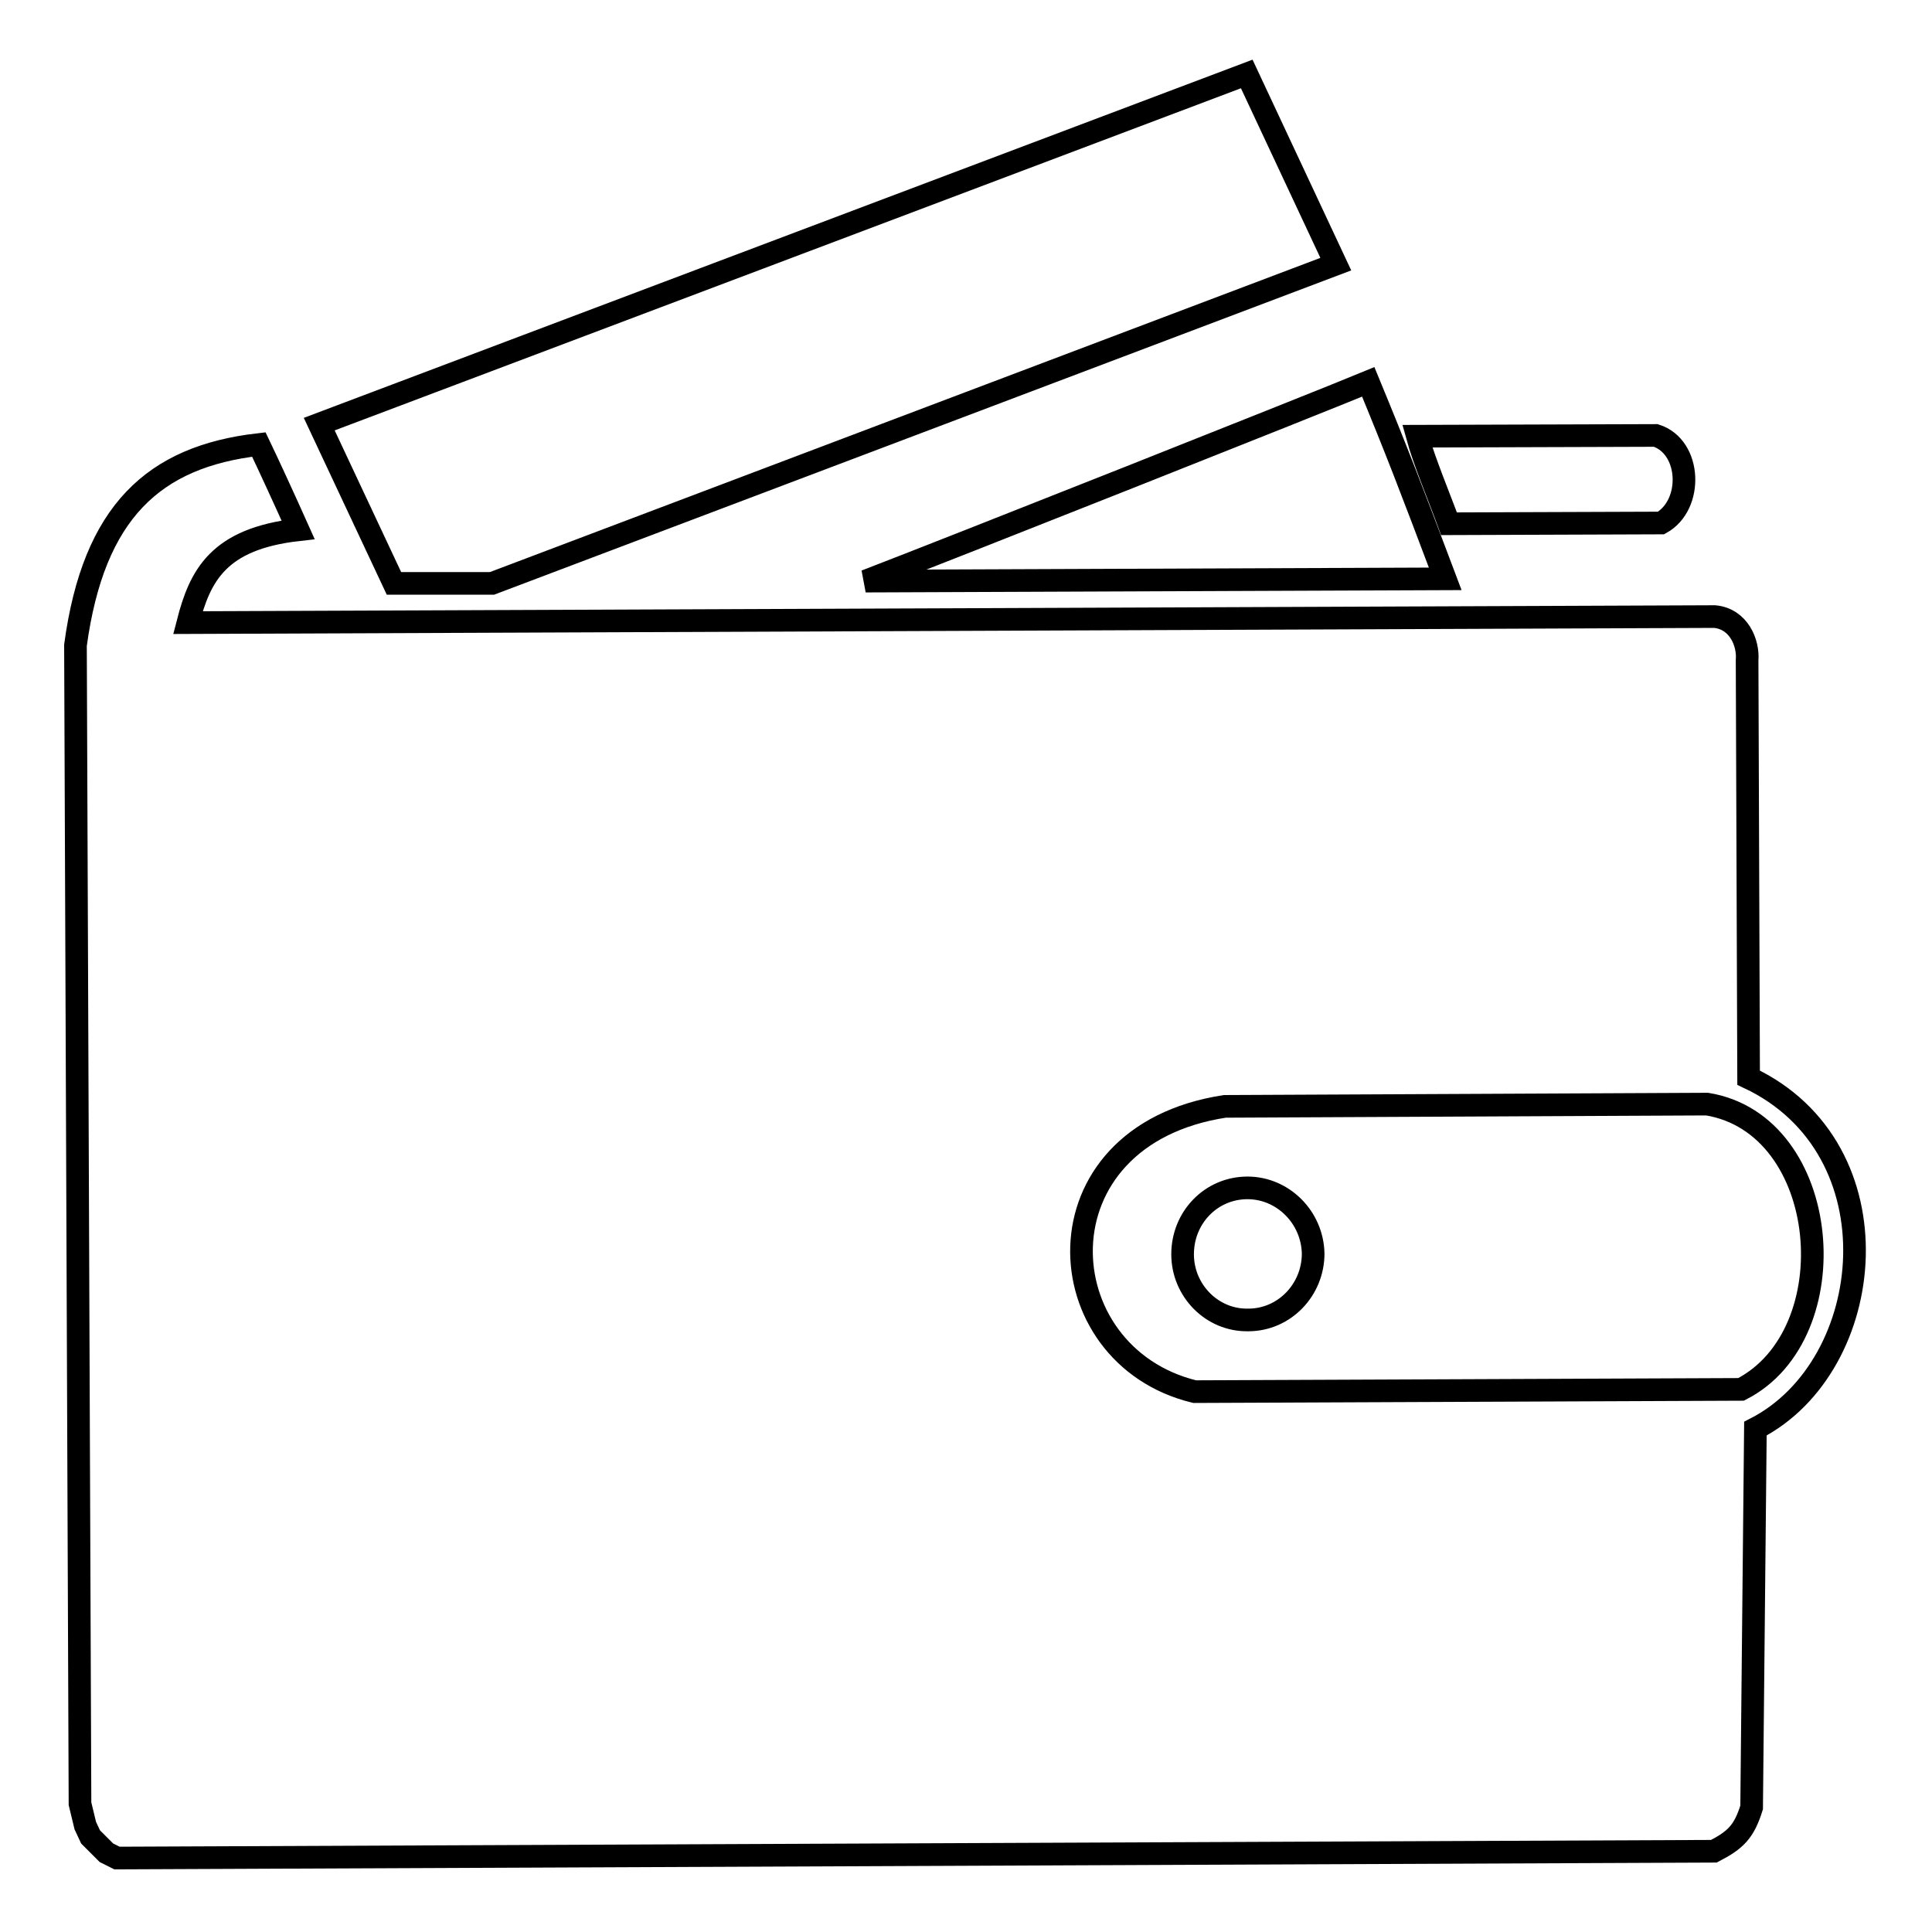
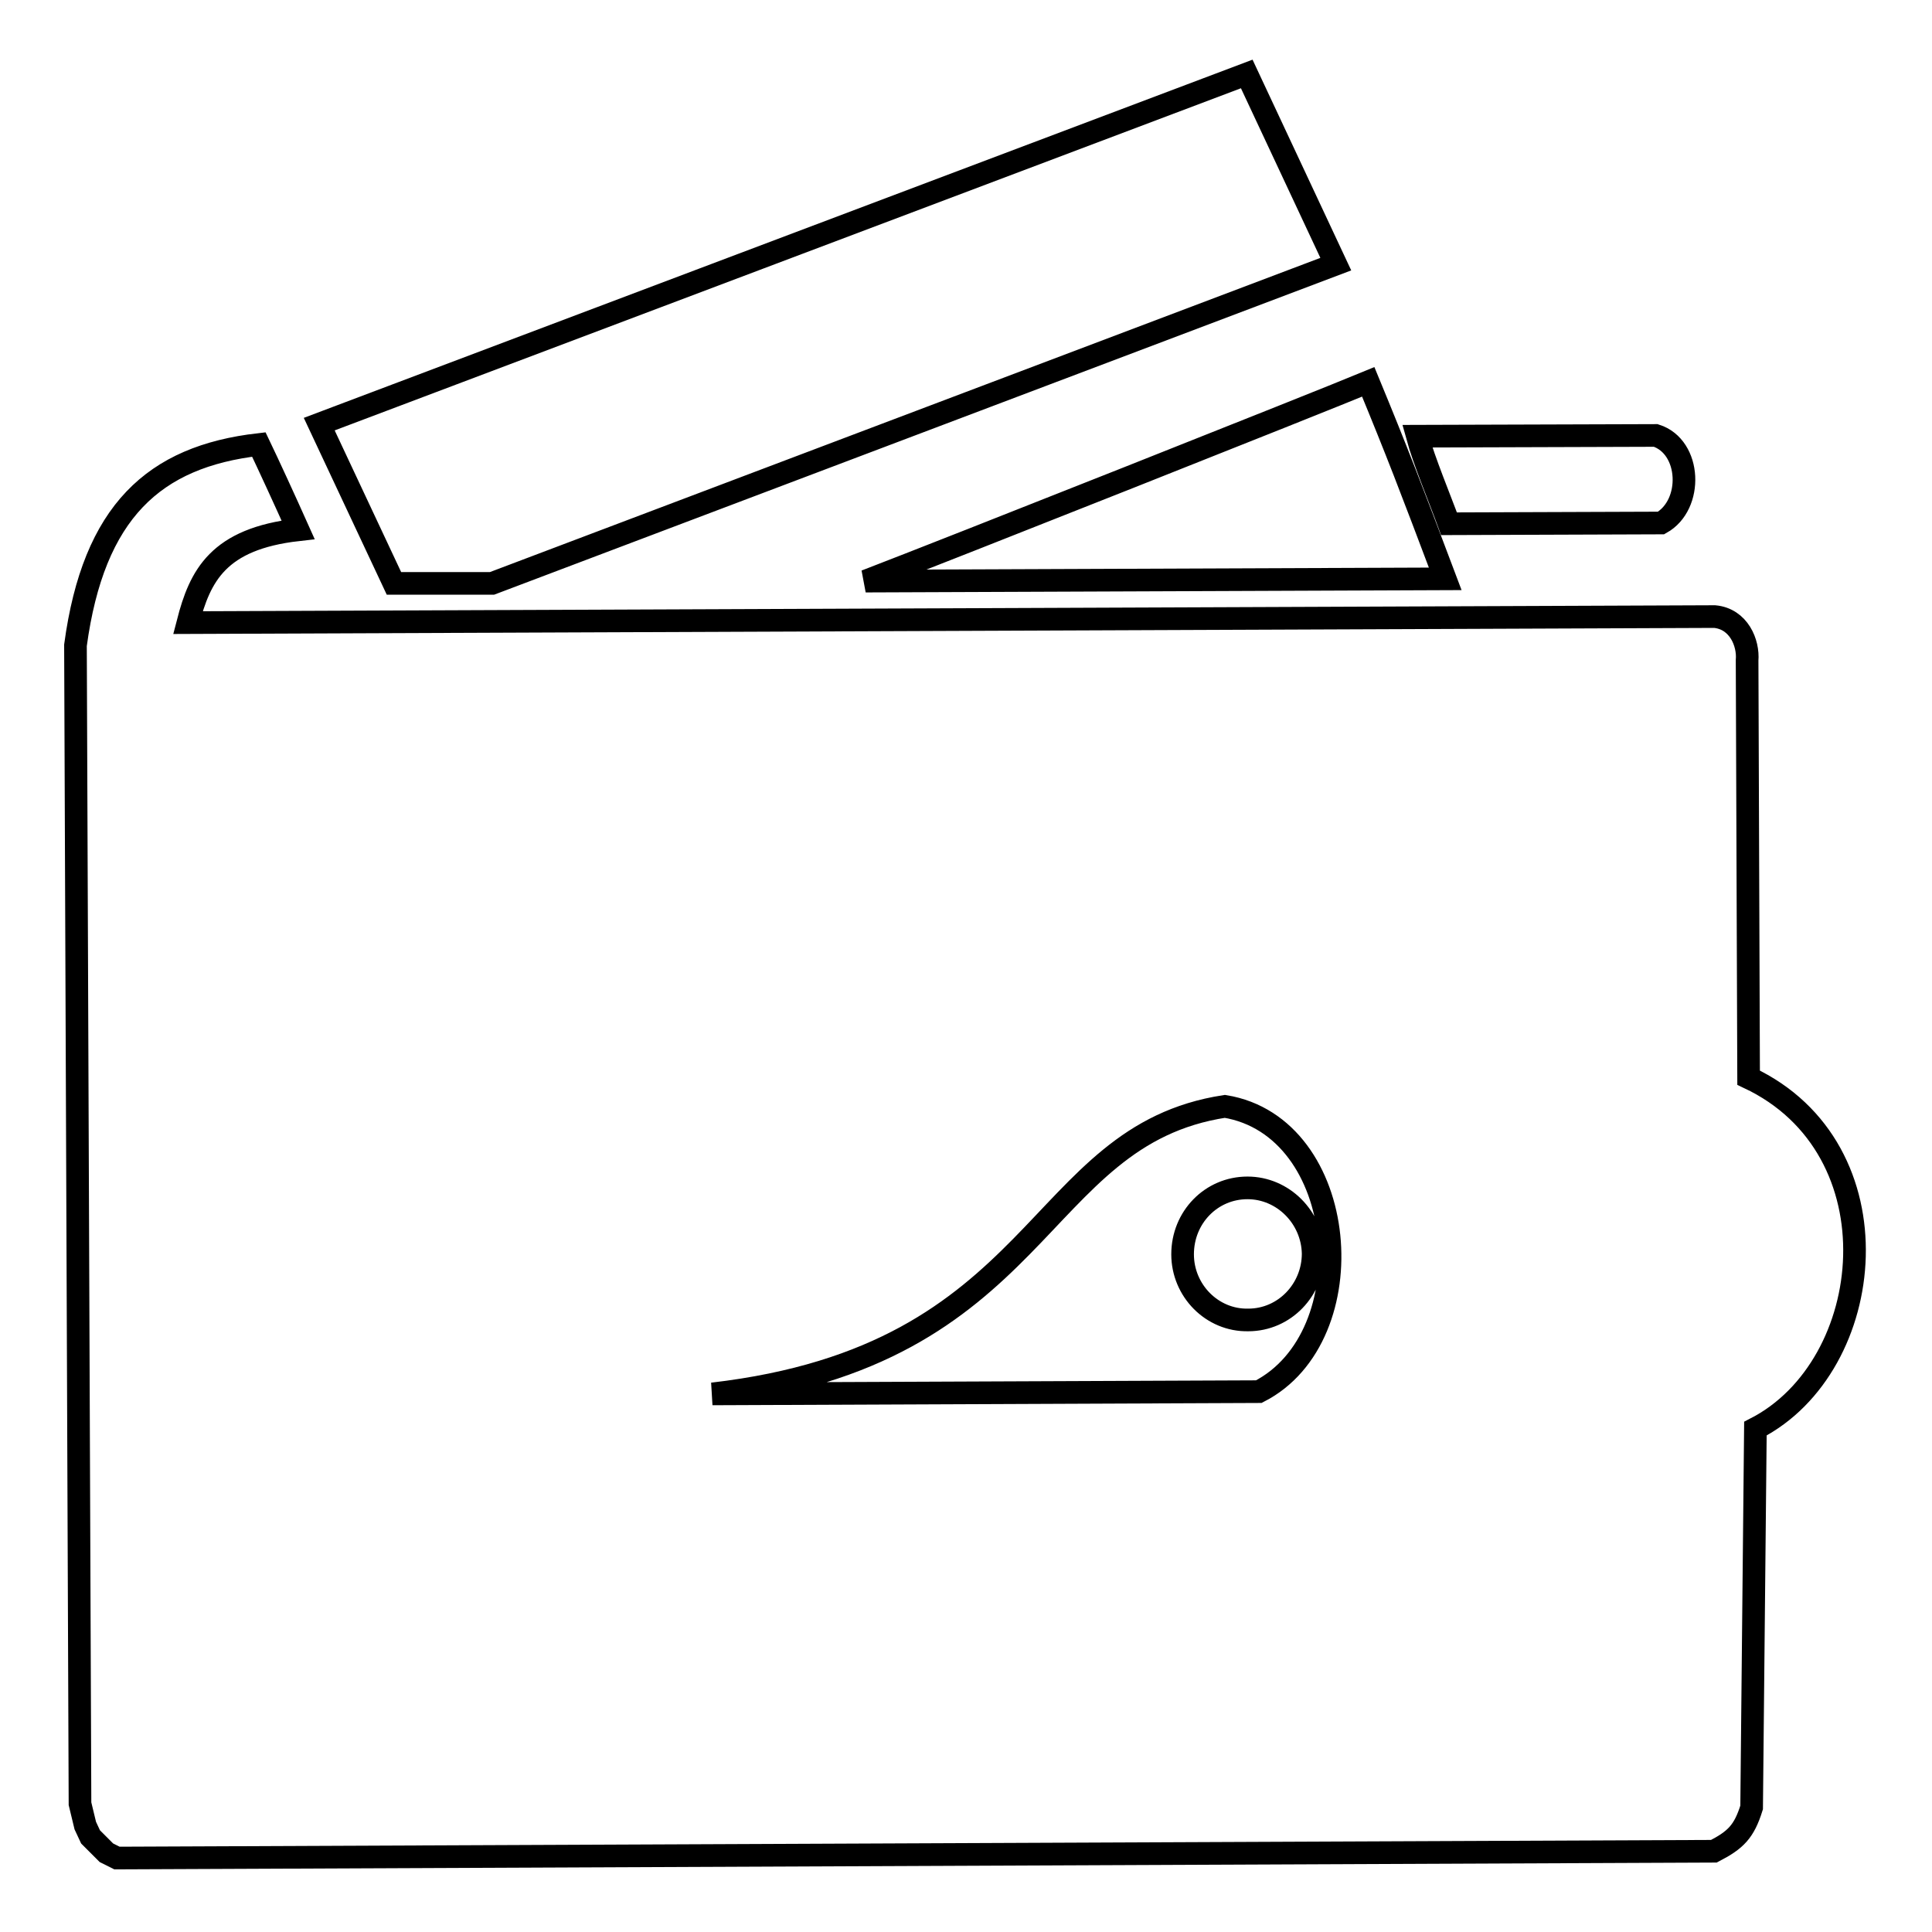
<svg xmlns="http://www.w3.org/2000/svg" version="1.1" x="0px" y="0px" viewBox="0 0 256 256" enable-background="new 0 0 256 256" xml:space="preserve">
  <g>
    <g>
-       <path stroke-width="3" fill-opacity="0" stroke="#000000" d="M162.3,146.6l63.9-0.3c16.5,2.7,18.8,30.5,4.5,37.8l-72.4,0.3C138.5,179.6,136.8,150.5,162.3,146.6L162.3,146.6z M42.3,56.2L165.2,9.8L177,35L65.2,77.3l-13,0L42.3,56.2L42.3,56.2z M165.3,157.4c-4.8,0-8.6,3.9-8.6,8.8c0,4.8,3.9,8.8,8.7,8.7c4.8,0,8.6-4,8.6-8.8C173.9,161.3,170,157.4,165.3,157.4L165.3,157.4z M192,69.4l28.1-0.1c4.3-2.4,4-10.1-0.7-11.6l-31.6,0.1C188.7,61.1,190.8,66.1,192,69.4L192,69.4z M114.7,77l76.8-0.3c-4.6-12.2-6.4-16.9-10.2-26.1C174.8,53.3,125.9,72.7,114.7,77L114.7,77z M10,85.5c0.2,51.2,0.4,102.3,0.6,153.5l0.7,2.9l0.7,1.5l0.7,0.7l0.7,0.7l0.7,0.7l1.4,0.7l211.6-0.9c2.9-1.5,4-2.6,5-5.8l0.5-50.2c16.2-8.3,19.1-37.1-0.9-46.5l-0.2-55.3c0.2-2.3-1.1-5.5-4.3-5.8L24.9,82.5c1.6-6.2,4-11.1,14.6-12.3c-1.7-3.8-4-8.8-5.2-11.3C20.4,60.5,12.4,67.8,10,85.5z" />
+       <path stroke-width="3" fill-opacity="0" stroke="#000000" d="M162.3,146.6c16.5,2.7,18.8,30.5,4.5,37.8l-72.4,0.3C138.5,179.6,136.8,150.5,162.3,146.6L162.3,146.6z M42.3,56.2L165.2,9.8L177,35L65.2,77.3l-13,0L42.3,56.2L42.3,56.2z M165.3,157.4c-4.8,0-8.6,3.9-8.6,8.8c0,4.8,3.9,8.8,8.7,8.7c4.8,0,8.6-4,8.6-8.8C173.9,161.3,170,157.4,165.3,157.4L165.3,157.4z M192,69.4l28.1-0.1c4.3-2.4,4-10.1-0.7-11.6l-31.6,0.1C188.7,61.1,190.8,66.1,192,69.4L192,69.4z M114.7,77l76.8-0.3c-4.6-12.2-6.4-16.9-10.2-26.1C174.8,53.3,125.9,72.7,114.7,77L114.7,77z M10,85.5c0.2,51.2,0.4,102.3,0.6,153.5l0.7,2.9l0.7,1.5l0.7,0.7l0.7,0.7l0.7,0.7l1.4,0.7l211.6-0.9c2.9-1.5,4-2.6,5-5.8l0.5-50.2c16.2-8.3,19.1-37.1-0.9-46.5l-0.2-55.3c0.2-2.3-1.1-5.5-4.3-5.8L24.9,82.5c1.6-6.2,4-11.1,14.6-12.3c-1.7-3.8-4-8.8-5.2-11.3C20.4,60.5,12.4,67.8,10,85.5z" />
    </g>
  </g>
</svg>